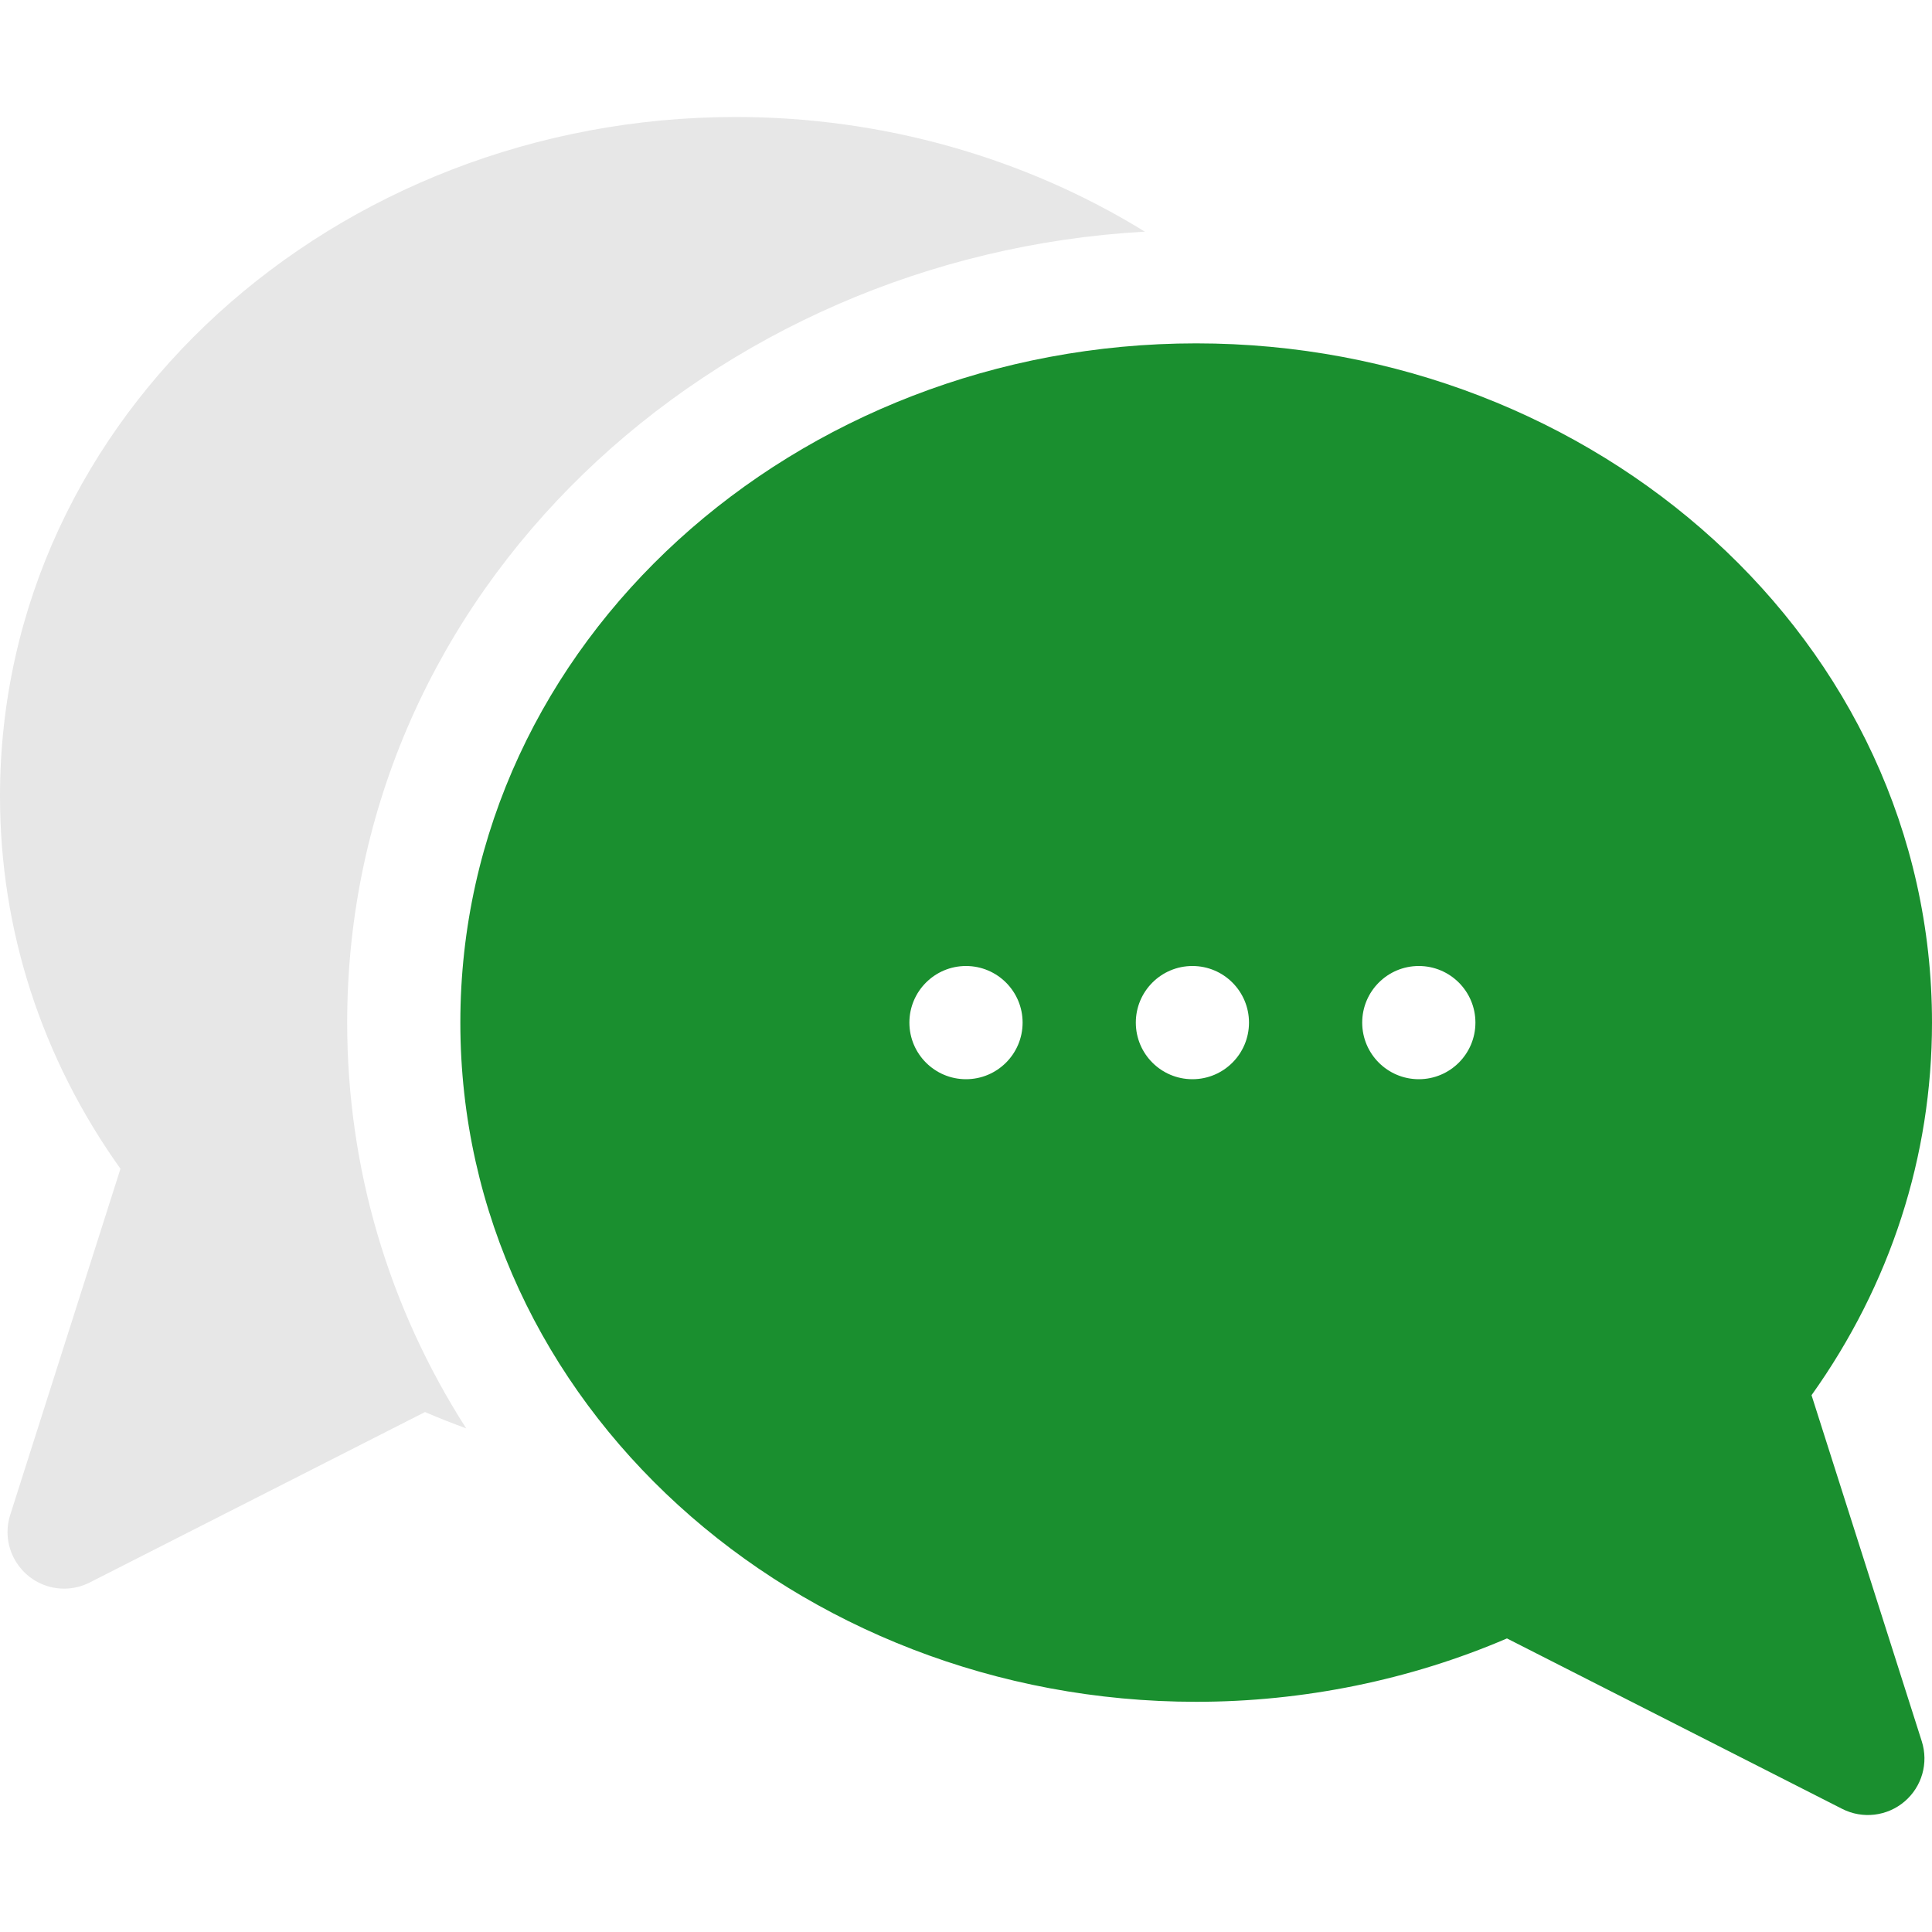
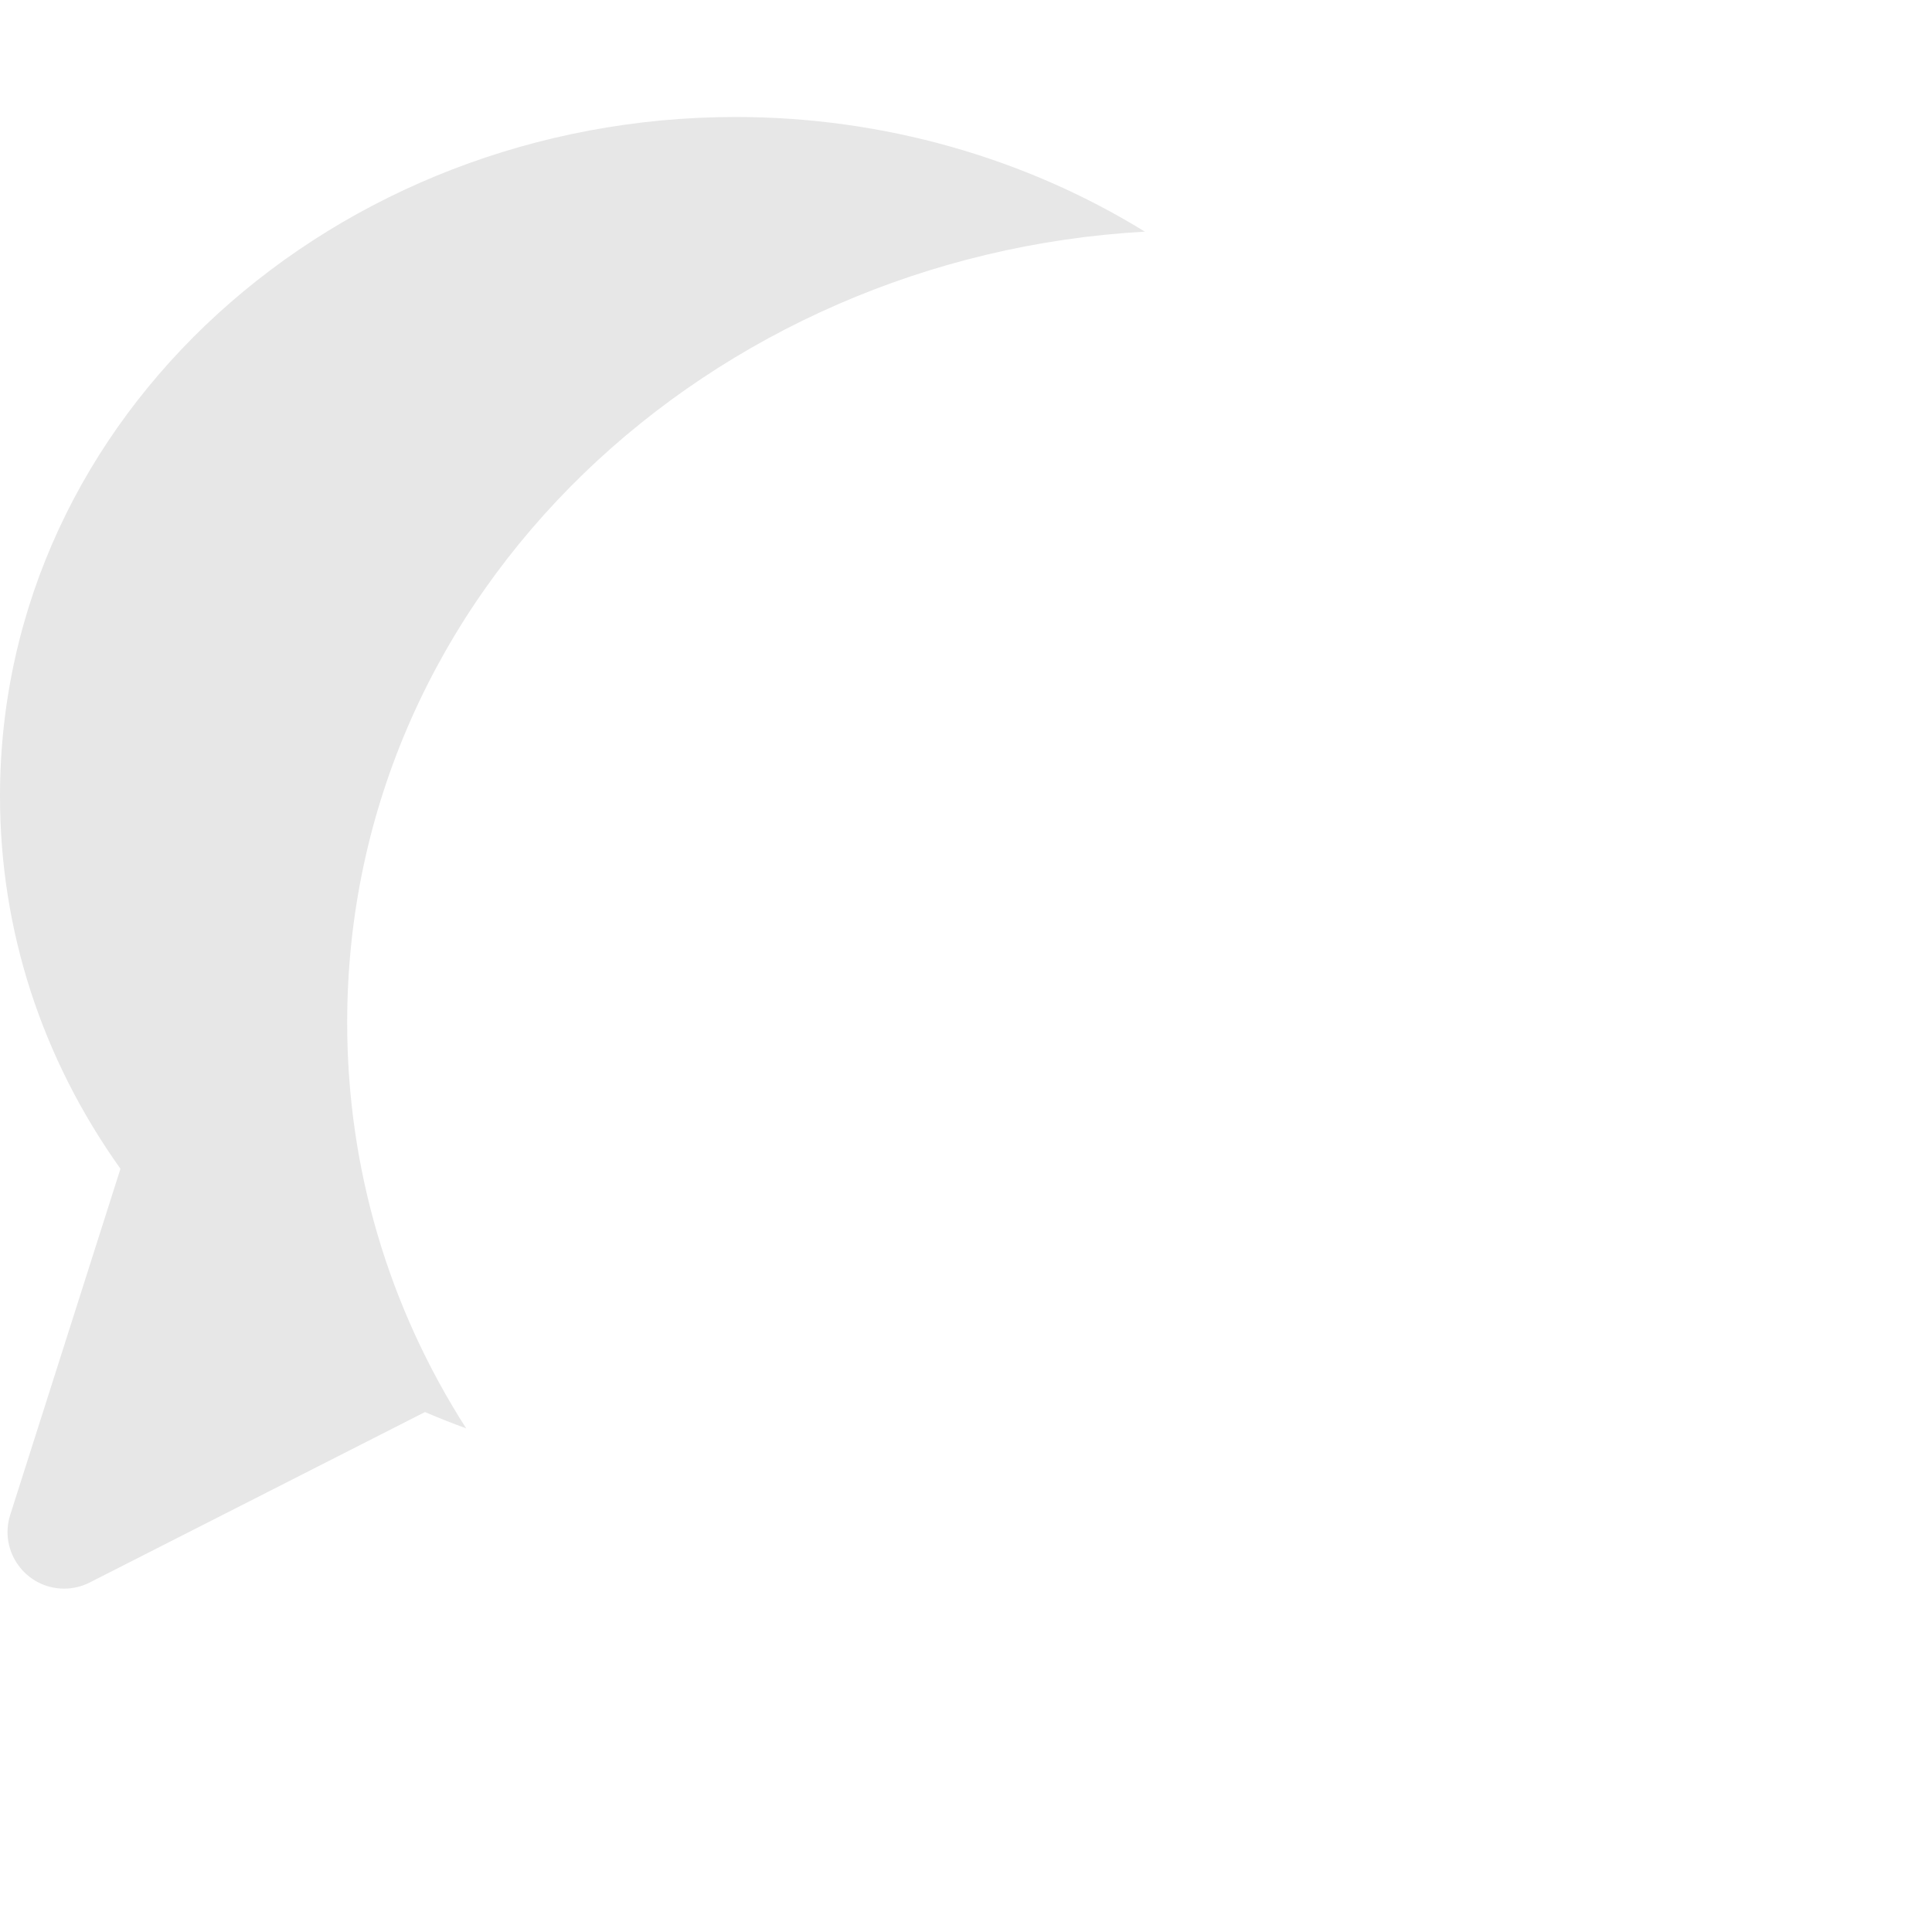
<svg xmlns="http://www.w3.org/2000/svg" width="40" height="40" viewBox="0 0 40 40" fill="none">
  <path d="M23.703 4.796C21.218 3.264 18.275 2.422 15.234 2.422C6.957 2.422 0 8.589 0 16.484C0 19.253 0.86 21.907 2.494 24.198L0.212 31.363C-0.03 32.12 0.537 32.891 1.328 32.891C1.509 32.891 1.691 32.849 1.859 32.763L8.799 29.235C9.08 29.356 9.365 29.468 9.652 29.573C8.045 27.065 7.188 24.186 7.188 21.172C7.188 12.195 14.741 5.295 23.703 4.796Z" fill="#E7E7E7" />
-   <path d="M37.506 28.886C39.14 26.594 40 23.94 40 21.172C40 13.273 33.04 7.109 24.766 7.109C16.489 7.109 9.531 13.276 9.531 21.172C9.531 29.071 16.492 35.234 24.766 35.234C26.986 35.234 29.198 34.782 31.2 33.922L38.141 37.451C38.562 37.665 39.071 37.605 39.431 37.299C39.791 36.993 39.932 36.501 39.788 36.051L37.506 28.886ZM20 22.344C19.353 22.344 18.828 21.819 18.828 21.172C18.828 20.525 19.353 20 20 20C20.647 20 21.172 20.525 21.172 21.172C21.172 21.819 20.647 22.344 20 22.344ZM24.688 22.344C24.04 22.344 23.516 21.819 23.516 21.172C23.516 20.525 24.04 20 24.688 20C25.335 20 25.859 20.525 25.859 21.172C25.859 21.819 25.335 22.344 24.688 22.344ZM29.375 22.344C28.728 22.344 28.203 21.819 28.203 21.172C28.203 20.525 28.728 20 29.375 20C30.022 20 30.547 20.525 30.547 21.172C30.547 21.819 30.022 22.344 29.375 22.344Z" fill="#1A8F2F" />
</svg>